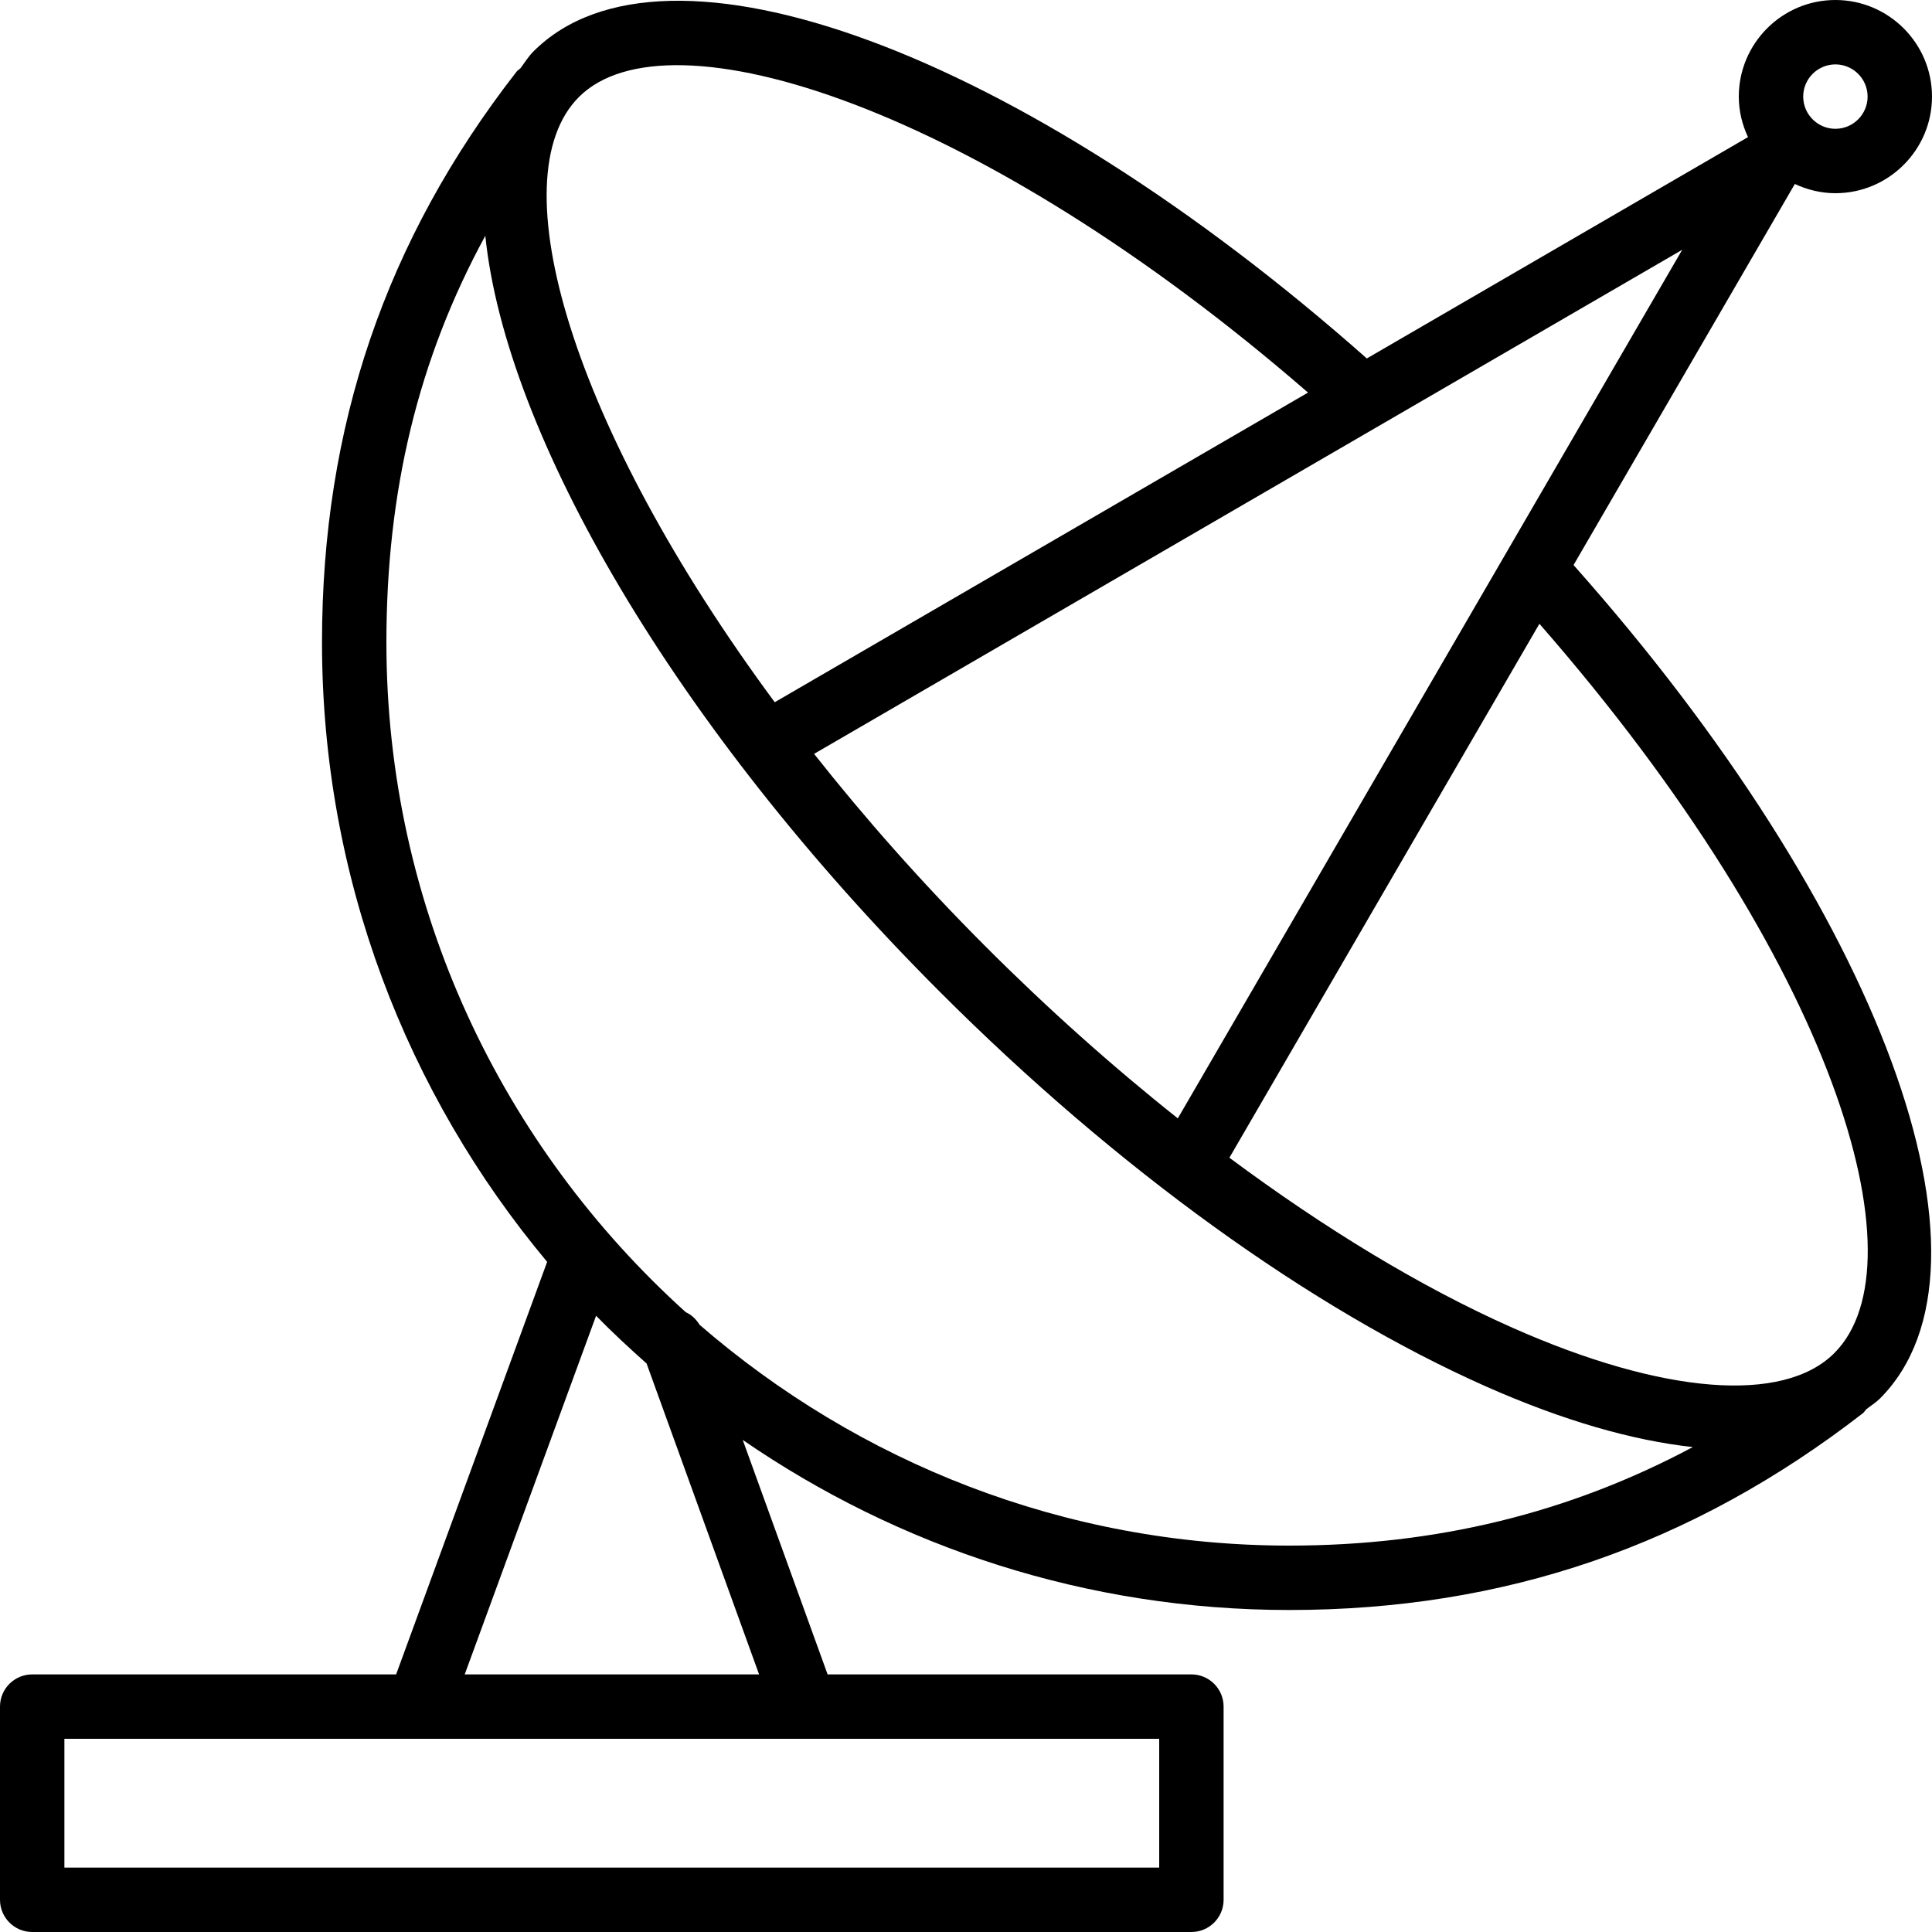
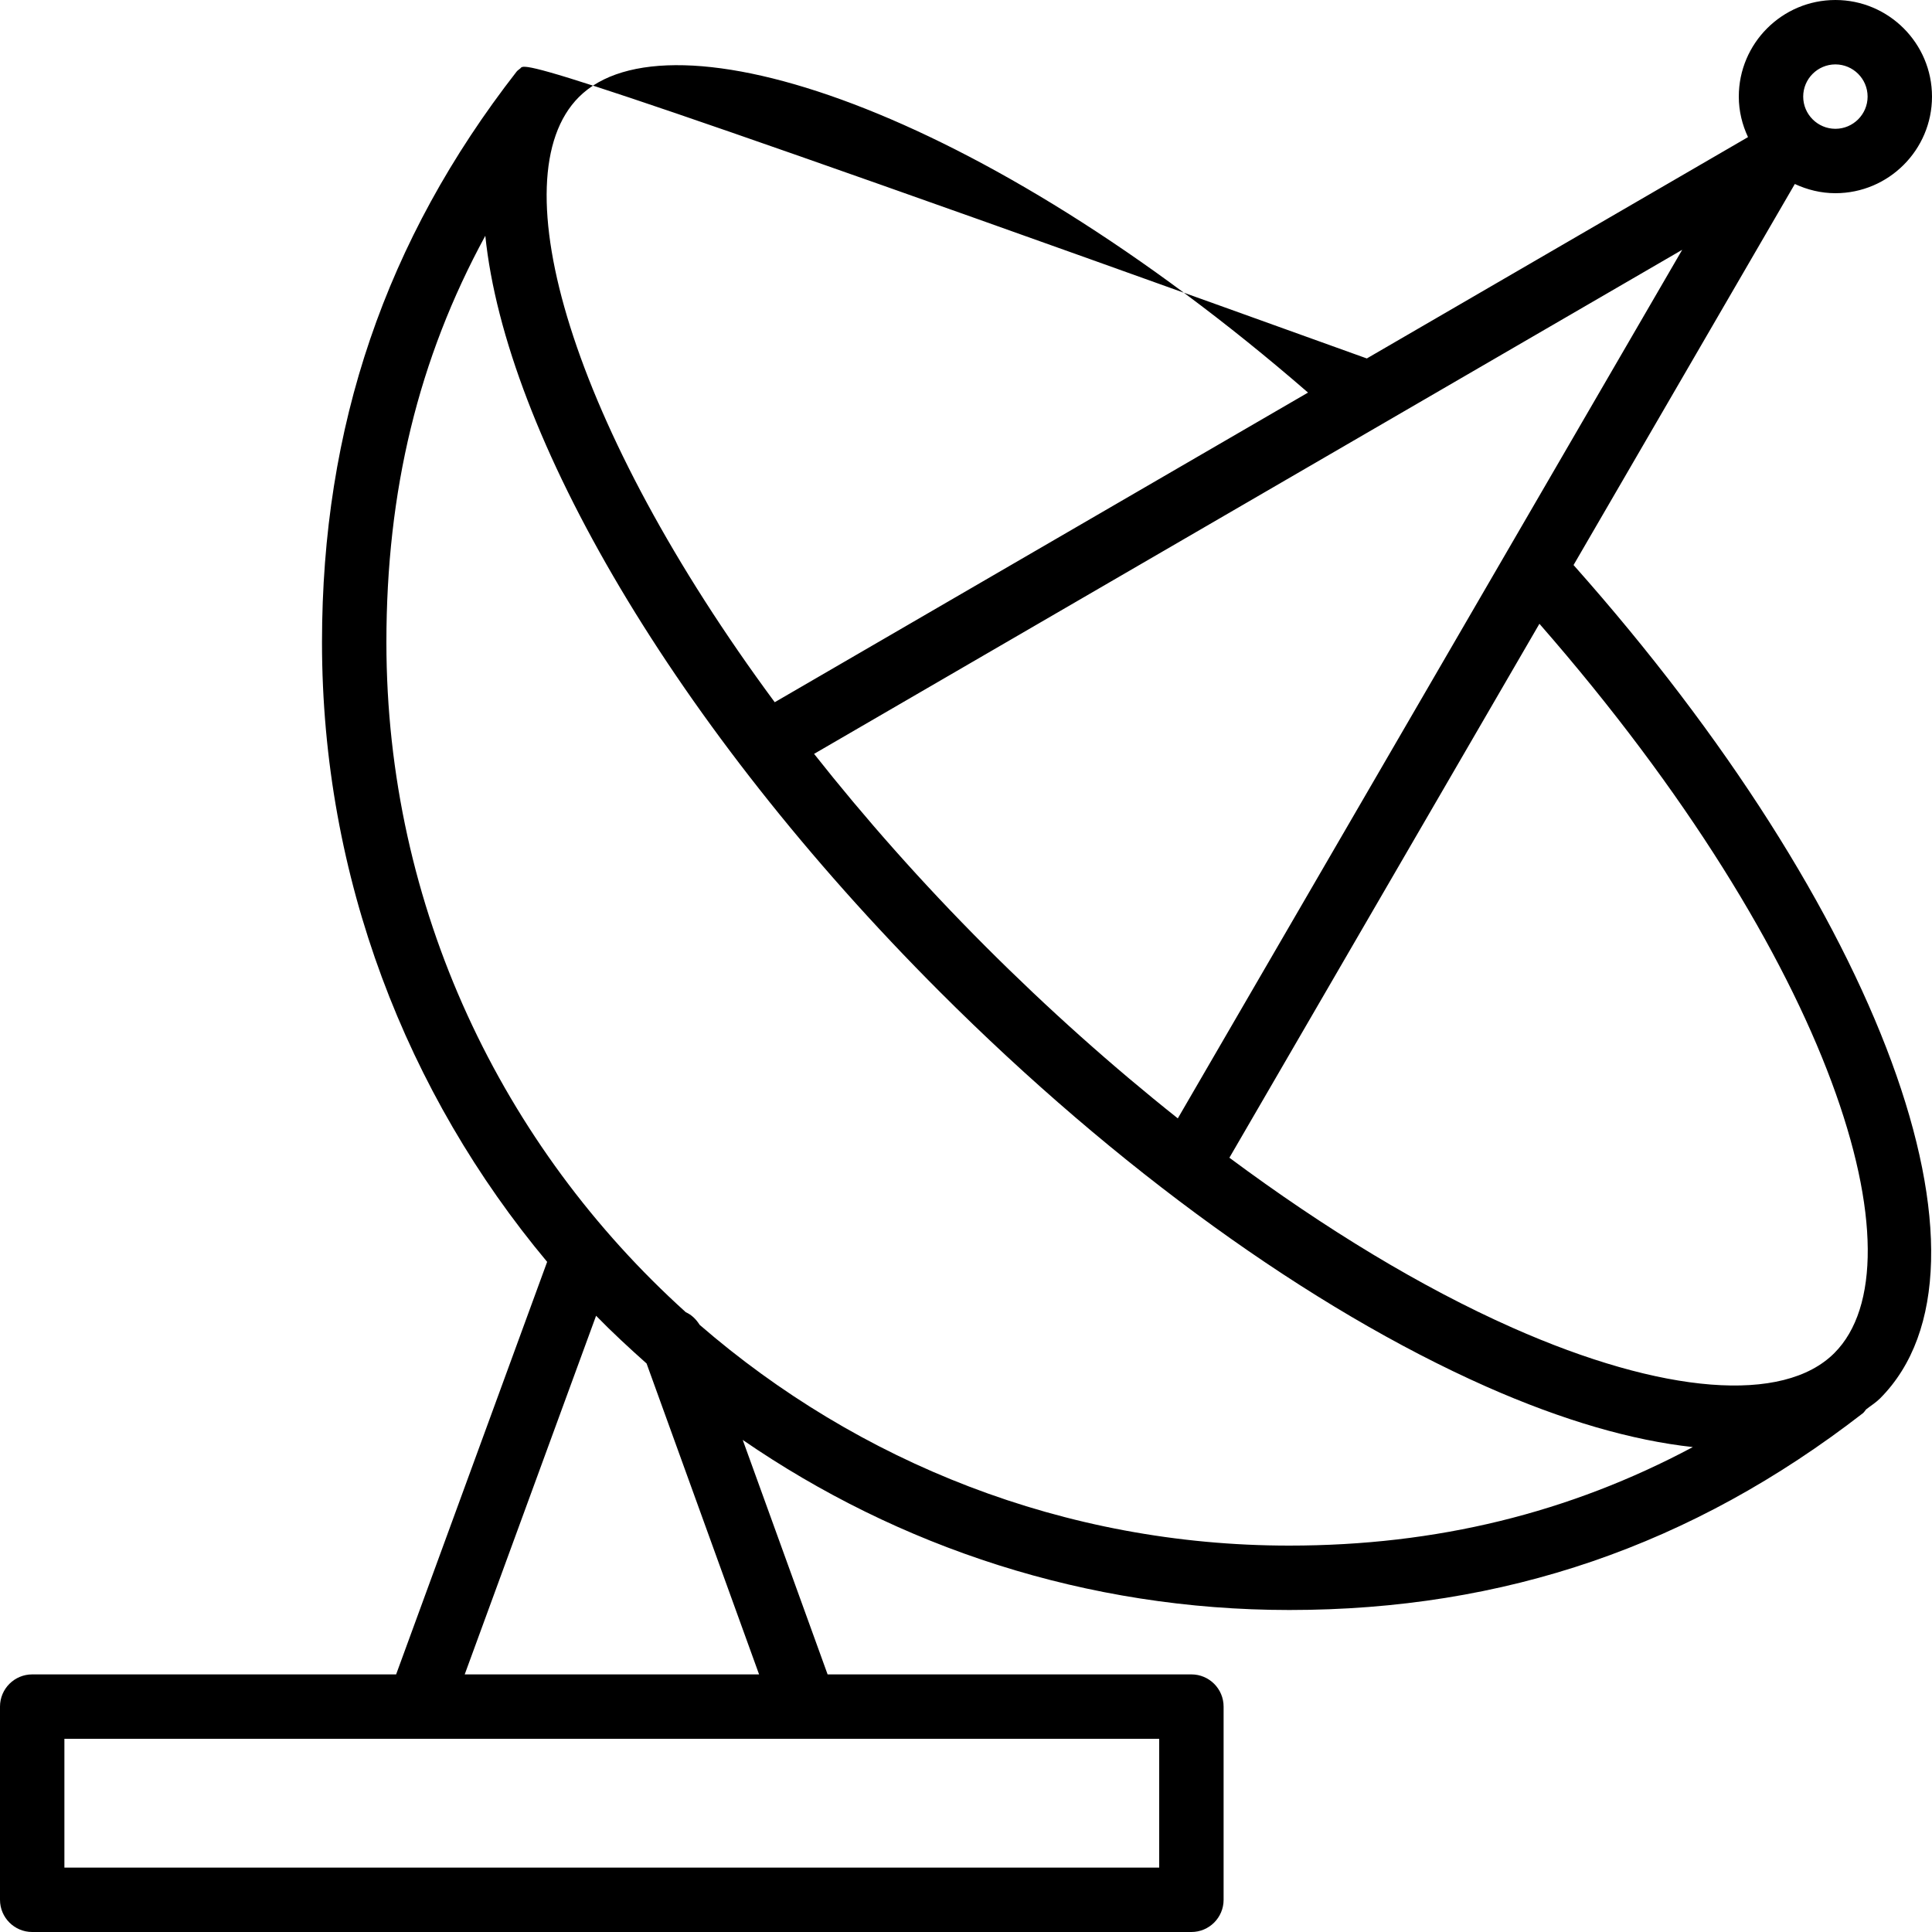
<svg xmlns="http://www.w3.org/2000/svg" version="1.1" id="Layer_1" x="0px" y="0px" viewBox="0 0 30 30" style="enable-background:new 0 0 30 30;" xml:space="preserve">
  <g>
    <g>
-       <path d="M27.87,2.857C28.062,2.946,28.274,3,28.5,3C29.327,3,30,2.327,30,1.5C30,0.673,29.327,0,28.5,0S27,0.673,27,1.5    c0,0.225,0.053,0.437,0.143,0.629l-5.919,3.437C15.851,0.81,10.323-1.245,8.282,0.8C8.204,0.878,8.147,0.973,8.081,1.061    c-0.02,0.018-0.043,0.03-0.06,0.052C5.987,3.725,5,6.623,5,9.974c0,3.658,1.316,7.012,3.496,9.62L6.151,26H0.5    C0.224,26,0,26.224,0,26.5v3C0,29.776,0.224,30,0.5,30h18c0.276,0,0.5-0.224,0.5-0.5v-3c0-0.276-0.224-0.5-0.5-0.5h-5.649    l-1.318-3.641C13.949,24.022,16.871,25,20.02,25c3.339,0,6.252-0.999,8.906-3.055c0.022-0.017,0.033-0.04,0.051-0.06    c0.071-0.056,0.149-0.104,0.214-0.168c2.057-2.056,0.008-7.584-4.757-12.943L27.87,2.857z M28.5,1C28.775,1,29,1.224,29,1.5    S28.775,2,28.5,2S28,1.776,28,1.5S28.225,1,28.5,1z M26.121,3.879l-7.832,13.487c-1.012-0.804-2.017-1.7-2.987-2.671    c-0.992-0.993-1.877-1.997-2.661-2.989L26.121,3.879z M8.989,1.507c1.386-1.39,6.206,0.15,11.322,4.589l-8.281,4.808    C8.871,6.632,7.734,2.762,8.989,1.507z M18,27v2H1v-2H18z M11.787,26H7.216l2.04-5.569c0.251,0.258,0.515,0.501,0.784,0.741    L11.787,26z M20.02,24c-3.5,0-6.697-1.299-9.156-3.428c-0.054-0.086-0.125-0.156-0.215-0.196C7.802,17.807,6,14.102,6,9.974    c0-2.352,0.496-4.403,1.536-6.313c0.315,3.079,2.926,7.607,7.059,11.741c2.74,2.741,5.753,4.917,8.482,6.128    c1.199,0.531,2.274,0.838,3.209,0.94C24.37,23.493,22.303,24,20.02,24z M28.484,21.01c-0.791,0.792-2.661,0.644-5.001-0.394    c-1.409-0.625-2.901-1.53-4.393-2.639l4.814-8.291C28.494,14.94,29.879,19.614,28.484,21.01z" />
+       <path d="M27.87,2.857C28.062,2.946,28.274,3,28.5,3C29.327,3,30,2.327,30,1.5C30,0.673,29.327,0,28.5,0S27,0.673,27,1.5    c0,0.225,0.053,0.437,0.143,0.629l-5.919,3.437C8.204,0.878,8.147,0.973,8.081,1.061    c-0.02,0.018-0.043,0.03-0.06,0.052C5.987,3.725,5,6.623,5,9.974c0,3.658,1.316,7.012,3.496,9.62L6.151,26H0.5    C0.224,26,0,26.224,0,26.5v3C0,29.776,0.224,30,0.5,30h18c0.276,0,0.5-0.224,0.5-0.5v-3c0-0.276-0.224-0.5-0.5-0.5h-5.649    l-1.318-3.641C13.949,24.022,16.871,25,20.02,25c3.339,0,6.252-0.999,8.906-3.055c0.022-0.017,0.033-0.04,0.051-0.06    c0.071-0.056,0.149-0.104,0.214-0.168c2.057-2.056,0.008-7.584-4.757-12.943L27.87,2.857z M28.5,1C28.775,1,29,1.224,29,1.5    S28.775,2,28.5,2S28,1.776,28,1.5S28.225,1,28.5,1z M26.121,3.879l-7.832,13.487c-1.012-0.804-2.017-1.7-2.987-2.671    c-0.992-0.993-1.877-1.997-2.661-2.989L26.121,3.879z M8.989,1.507c1.386-1.39,6.206,0.15,11.322,4.589l-8.281,4.808    C8.871,6.632,7.734,2.762,8.989,1.507z M18,27v2H1v-2H18z M11.787,26H7.216l2.04-5.569c0.251,0.258,0.515,0.501,0.784,0.741    L11.787,26z M20.02,24c-3.5,0-6.697-1.299-9.156-3.428c-0.054-0.086-0.125-0.156-0.215-0.196C7.802,17.807,6,14.102,6,9.974    c0-2.352,0.496-4.403,1.536-6.313c0.315,3.079,2.926,7.607,7.059,11.741c2.74,2.741,5.753,4.917,8.482,6.128    c1.199,0.531,2.274,0.838,3.209,0.94C24.37,23.493,22.303,24,20.02,24z M28.484,21.01c-0.791,0.792-2.661,0.644-5.001-0.394    c-1.409-0.625-2.901-1.53-4.393-2.639l4.814-8.291C28.494,14.94,29.879,19.614,28.484,21.01z" />
    </g>
  </g>
</svg>